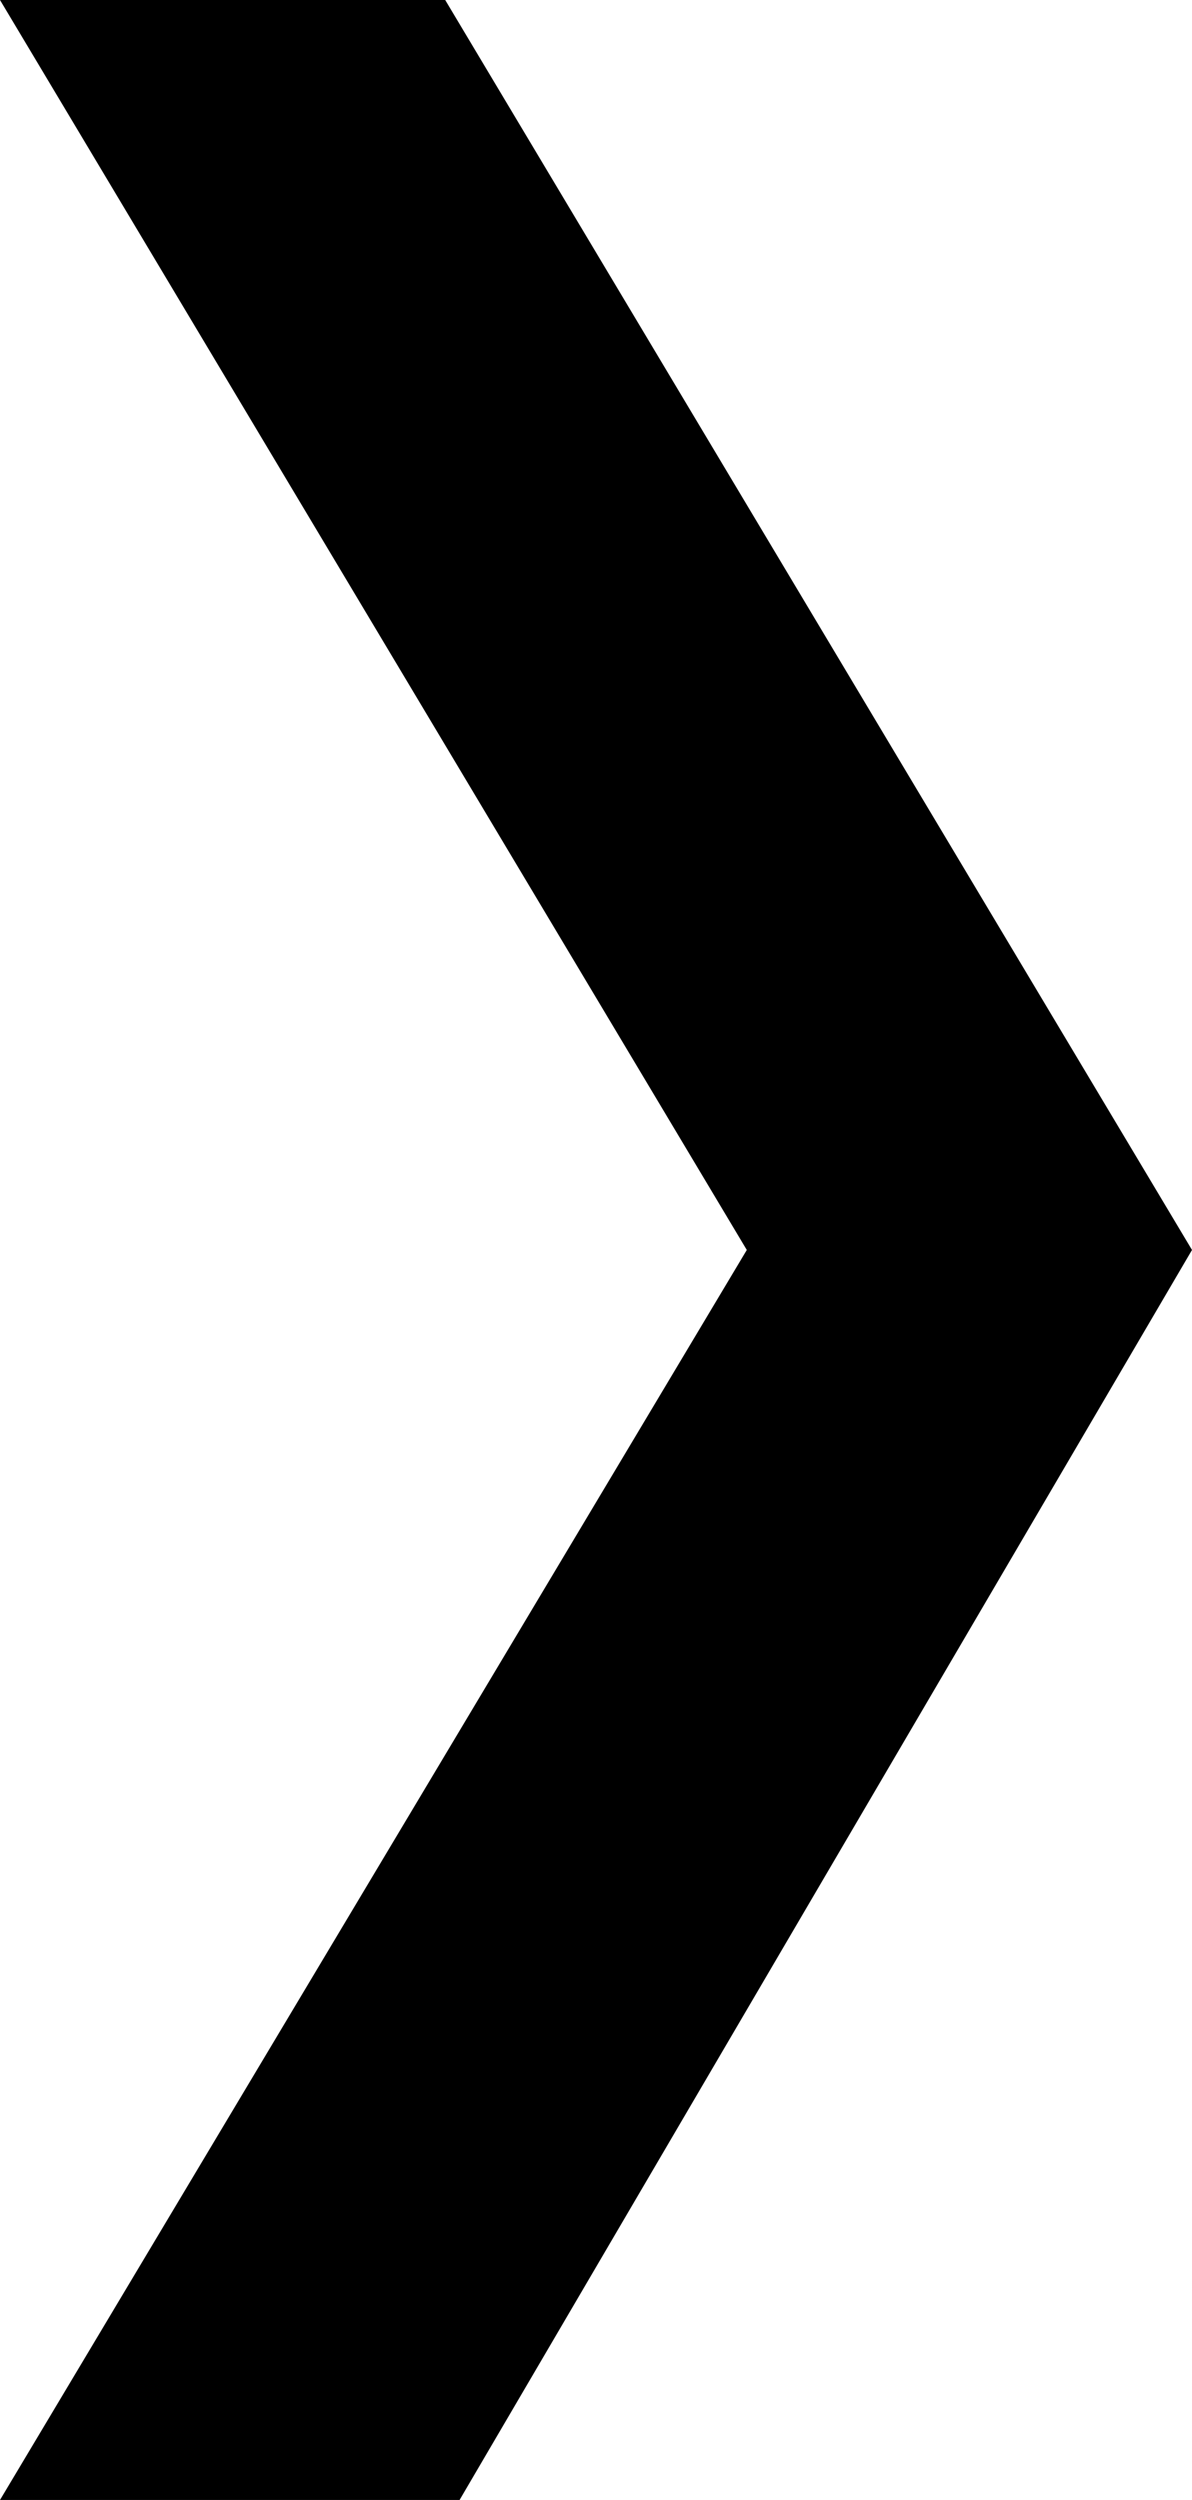
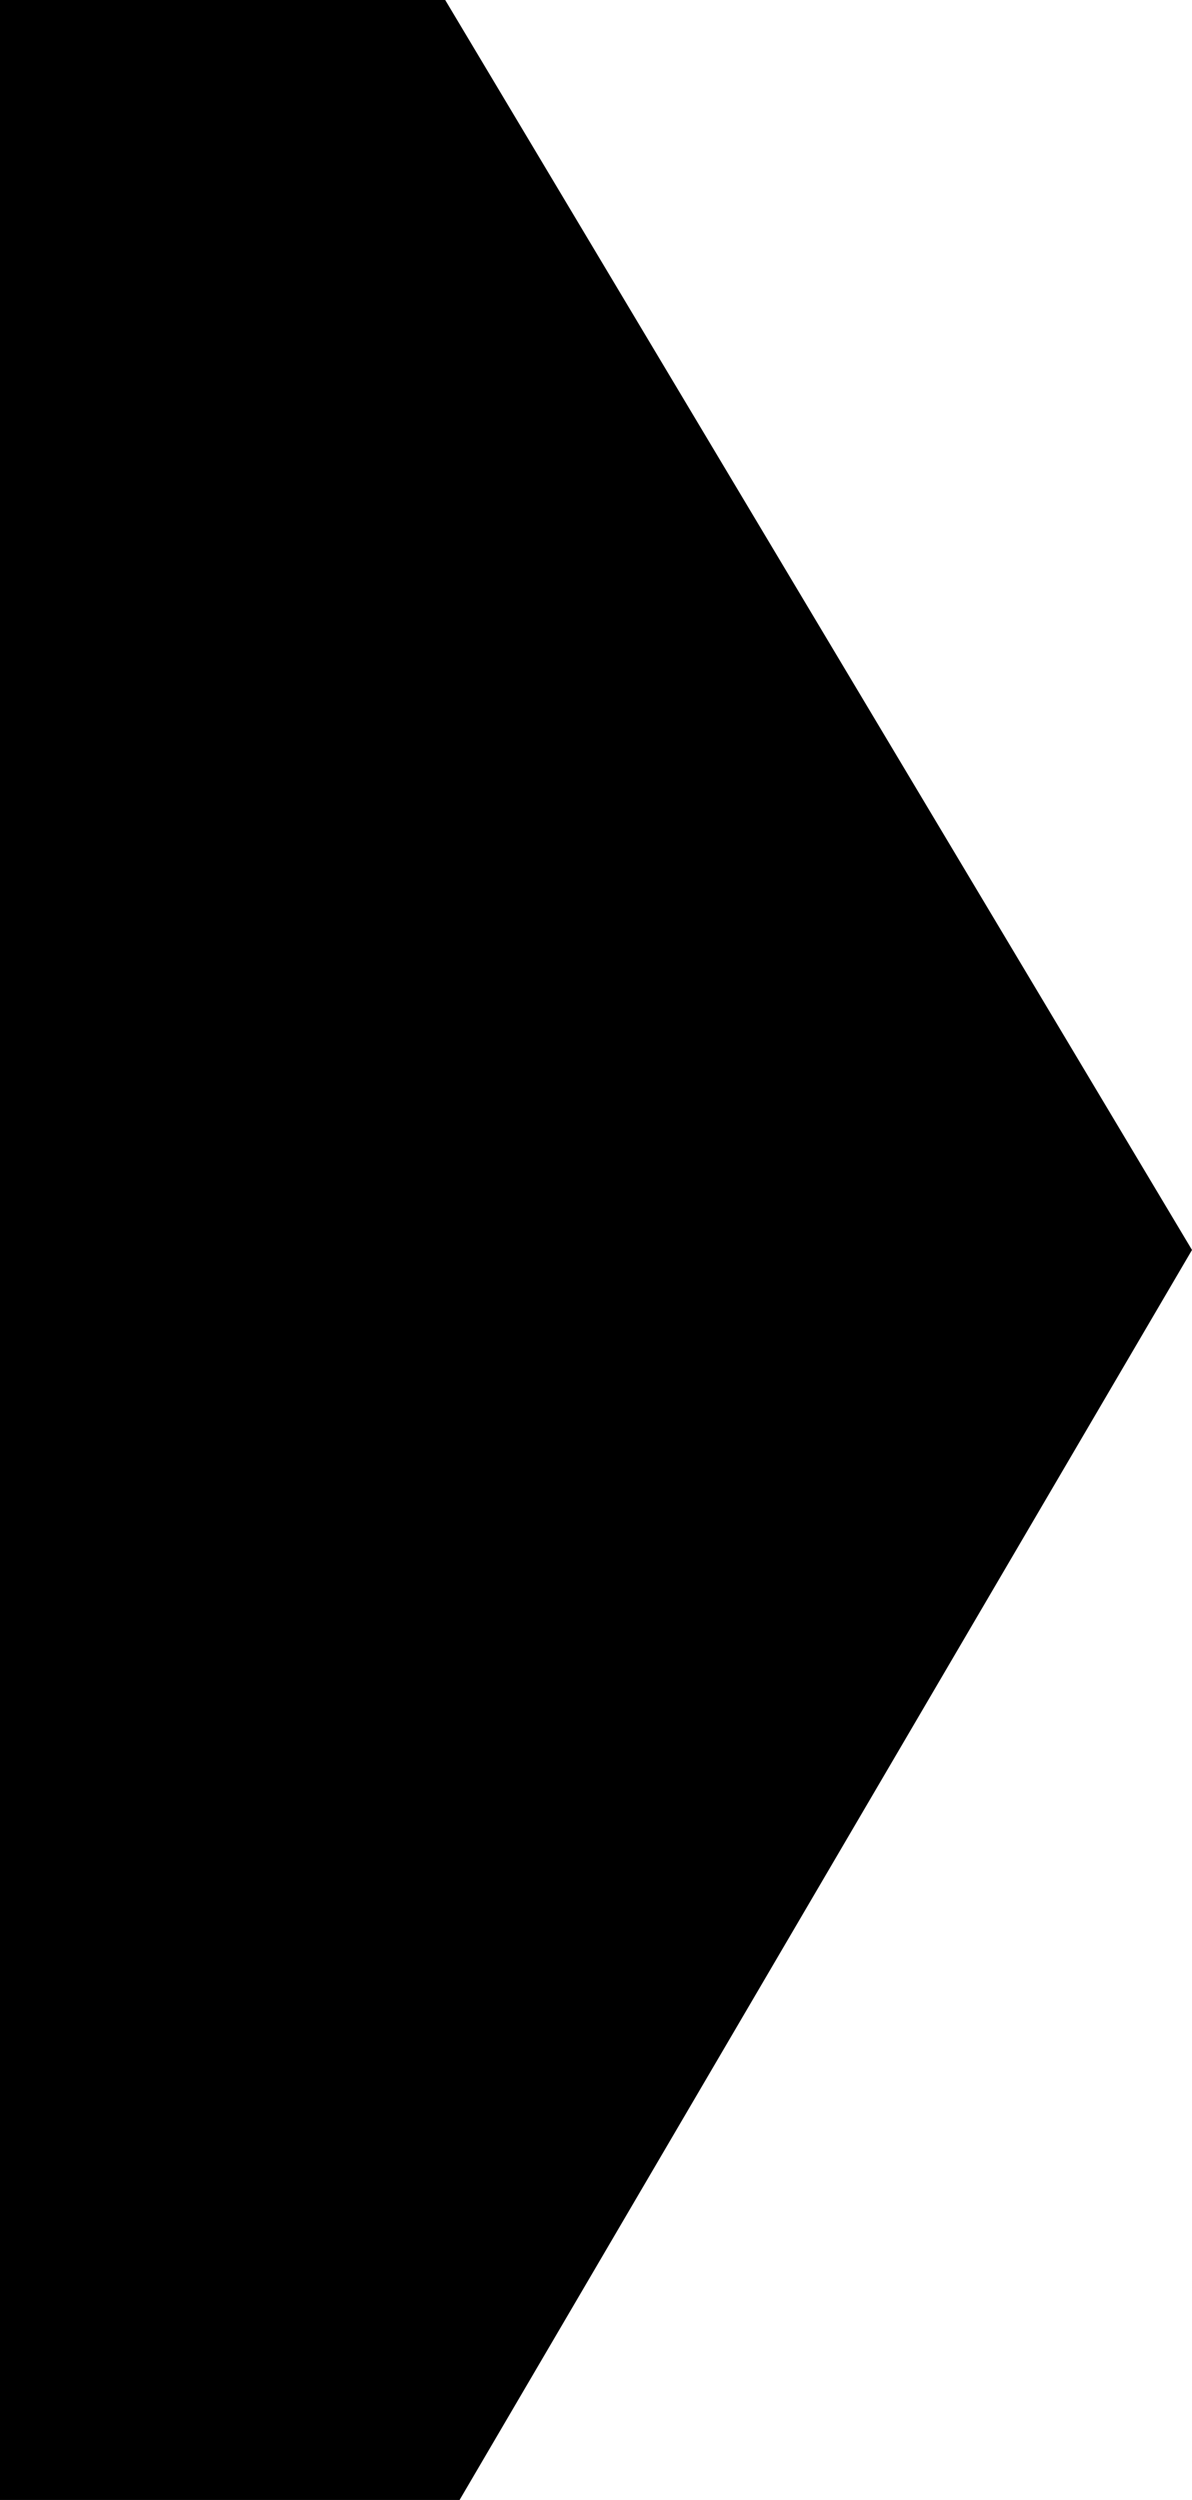
<svg xmlns="http://www.w3.org/2000/svg" version="1.1" id="Ebene_1" x="0px" y="0px" width="32.924px" height="69.021px" viewBox="0 0 32.924 69.021" enable-background="new 0 0 32.924 69.021" xml:space="preserve">
  <g>
    <g>
-       <path d="M0,0h12.297l20.627,34.51l-20.23,34.511H0L20.627,34.51L0,0z" />
+       <path d="M0,0h12.297l20.627,34.51l-20.23,34.511H0L0,0z" />
    </g>
  </g>
</svg>